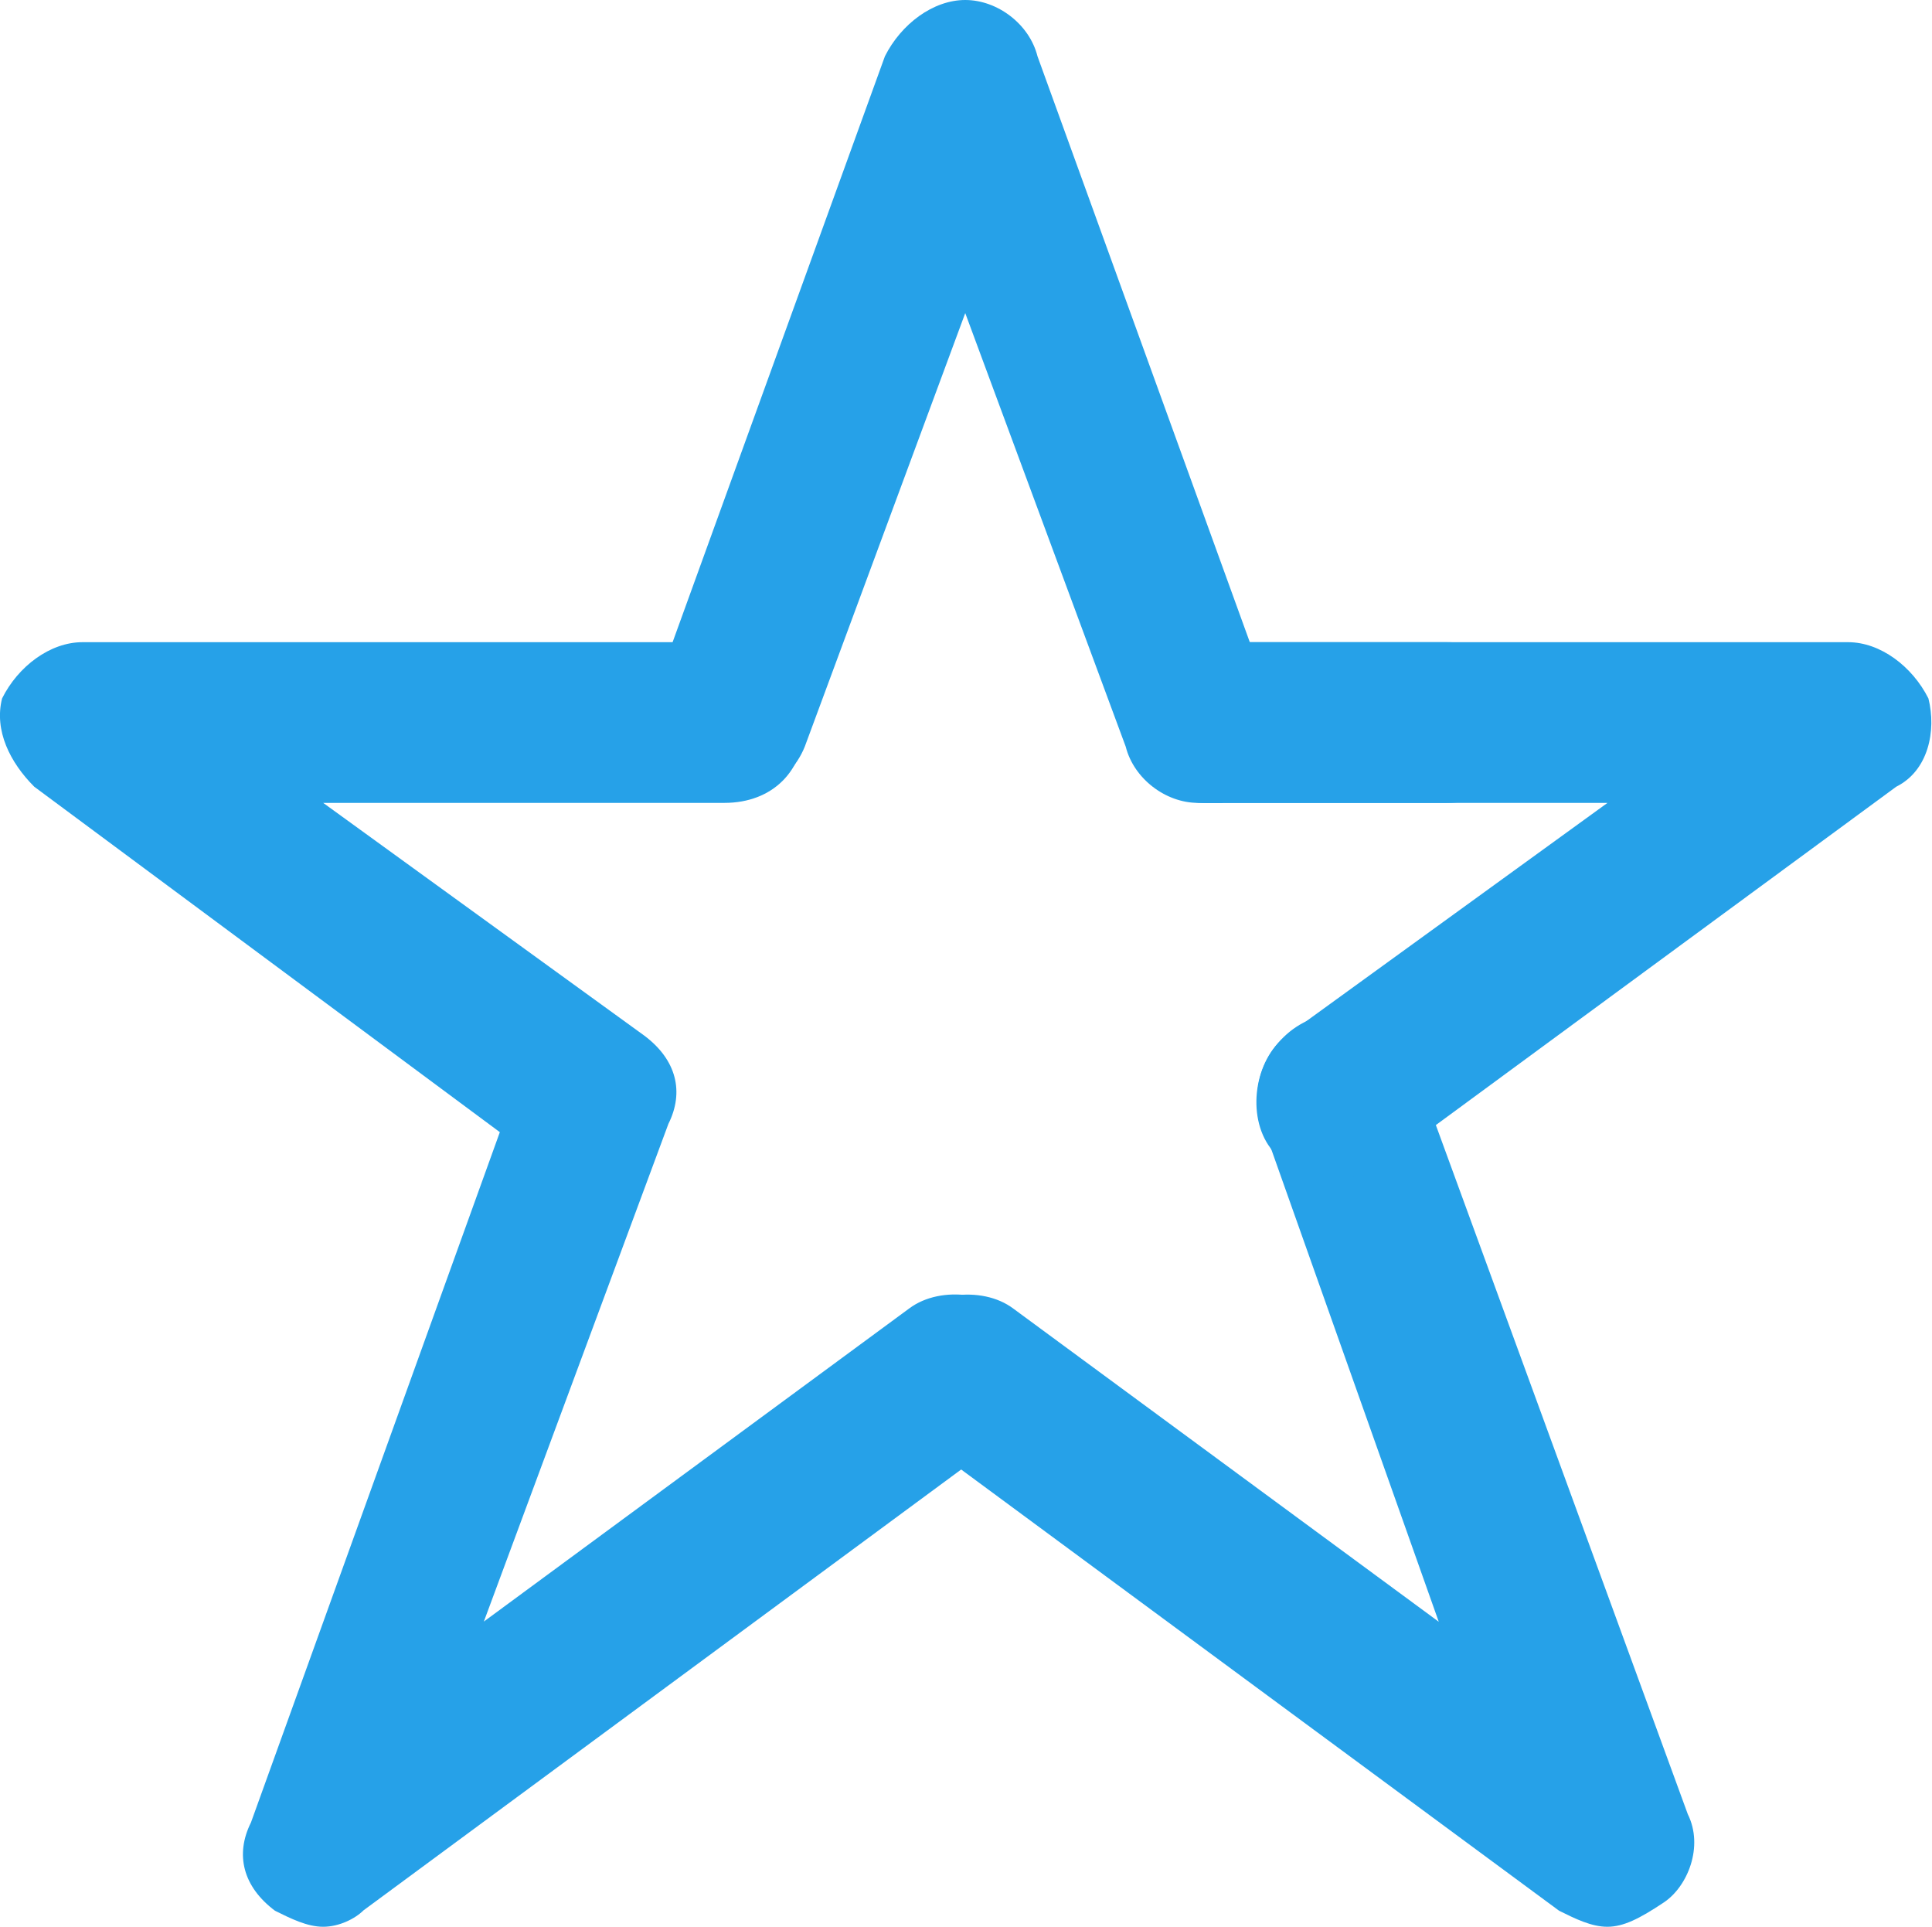
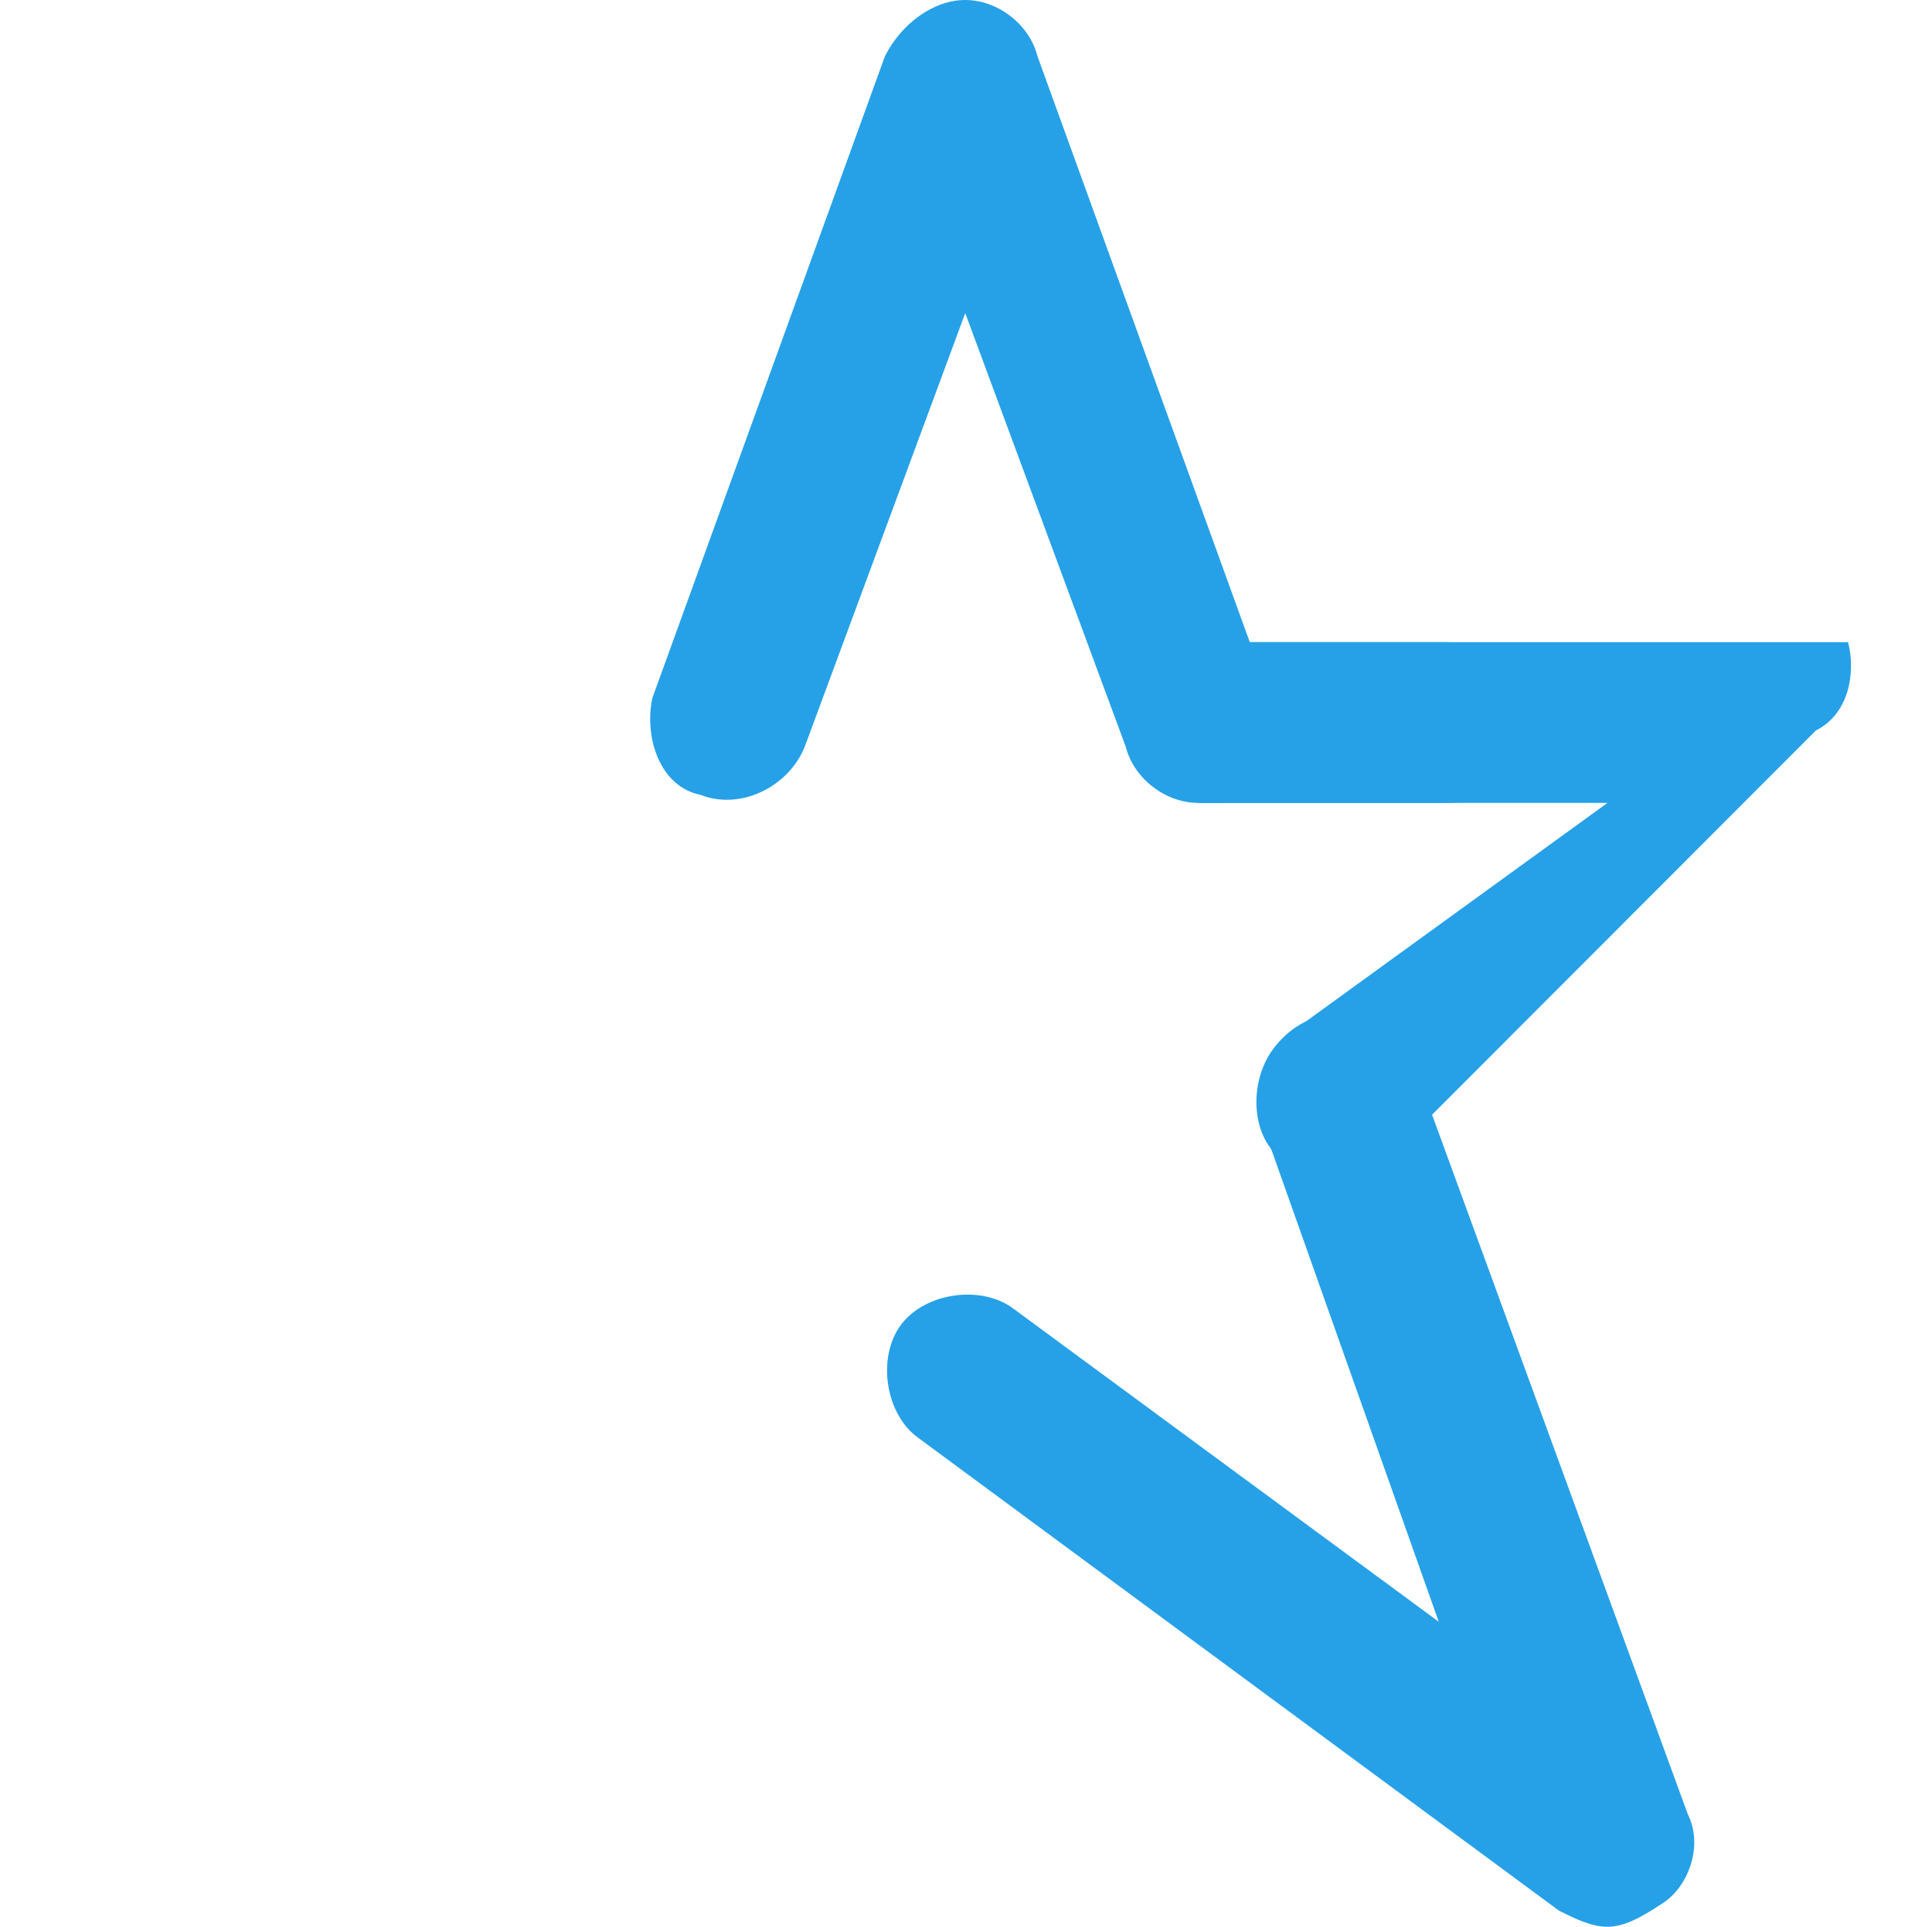
<svg xmlns="http://www.w3.org/2000/svg" version="1.1" id="katman_1" x="0px" y="0px" viewBox="0 0 1027 1024" style="enable-background:new 0 0 1027 1024;" xml:space="preserve">
  <style type="text/css">
	.st0{fill:#26A1E8;}
</style>
  <path class="st0" d="M636.8,426.7c-17.1,0-34.1-12.8-38.4-29.9l-85.3-230.4l-85.3,230.4c-8.5,21.3-34.1,34.1-55.5,25.6  c-21.3-4.3-29.9-29.9-25.6-51.2L470.4,29.9C479,12.8,496,0,513.1,0s34.1,12.8,38.4,29.9l123.7,341.3c8.5,21.3-4.3,46.9-25.6,55.5  C645.4,426.7,641.1,426.7,636.8,426.7z" />
  <path class="st0" d="M854.4,1024c-8.5,0-17.1-4.3-25.6-8.5L487.5,763.7c-17.1-12.8-21.3-42.7-8.5-59.7c12.8-17.1,42.7-21.3,59.7-8.5  l226.1,166.4L671,597.3c-8.5-21.3,4.3-46.9,25.6-55.5s46.9,4.3,55.5,25.6l145.1,396.8c8.5,17.1,0,38.4-12.8,46.9  C871.5,1019.7,863,1024,854.4,1024z" />
-   <path class="st0" d="M709.4,627.2c-12.8,0-25.6-4.3-34.1-17.1c-12.8-17.1-8.5-46.9,8.5-59.7l170.7-123.7H641.1  c-25.6,0-42.7-17.1-42.7-42.7s17.1-42.7,42.7-42.7h341.3c17.1,0,34.1,12.8,42.7,29.9c4.3,17.1,0,38.4-17.1,46.9L735,618.7  C726.4,622.9,717.9,627.2,709.4,627.2z" />
-   <path class="st0" d="M171.8,1024c-8.5,0-17.1-4.3-25.6-8.5c-17.1-12.8-21.3-29.9-12.8-46.9l132.3-366.9L18.2,418.1  C5.4,405.3-3.2,388.3,1.1,371.2c8.5-17.1,25.6-29.9,42.7-29.9h341.3c25.6,0,42.7,17.1,42.7,42.7s-17.1,42.7-42.7,42.7H171.8  l170.7,123.7c17.1,12.8,21.3,29.9,12.8,46.9l-98.1,264.5l226.1-166.4c17.1-12.8,46.9-8.5,59.7,8.5s8.5,46.9-8.5,59.7l-341.3,251.7  C188.8,1019.7,180.3,1024,171.8,1024z" />
+   <path class="st0" d="M709.4,627.2c-12.8,0-25.6-4.3-34.1-17.1c-12.8-17.1-8.5-46.9,8.5-59.7l170.7-123.7H641.1  c-25.6,0-42.7-17.1-42.7-42.7s17.1-42.7,42.7-42.7h341.3c4.3,17.1,0,38.4-17.1,46.9L735,618.7  C726.4,622.9,717.9,627.2,709.4,627.2z" />
  <path class="st0" d="M769.1,426.7h-128c-25.6,0-42.7-17.1-42.7-42.7s17.1-42.7,42.7-42.7h128c25.6,0,42.7,17.1,42.7,42.7  S794.7,426.7,769.1,426.7z" />
</svg>